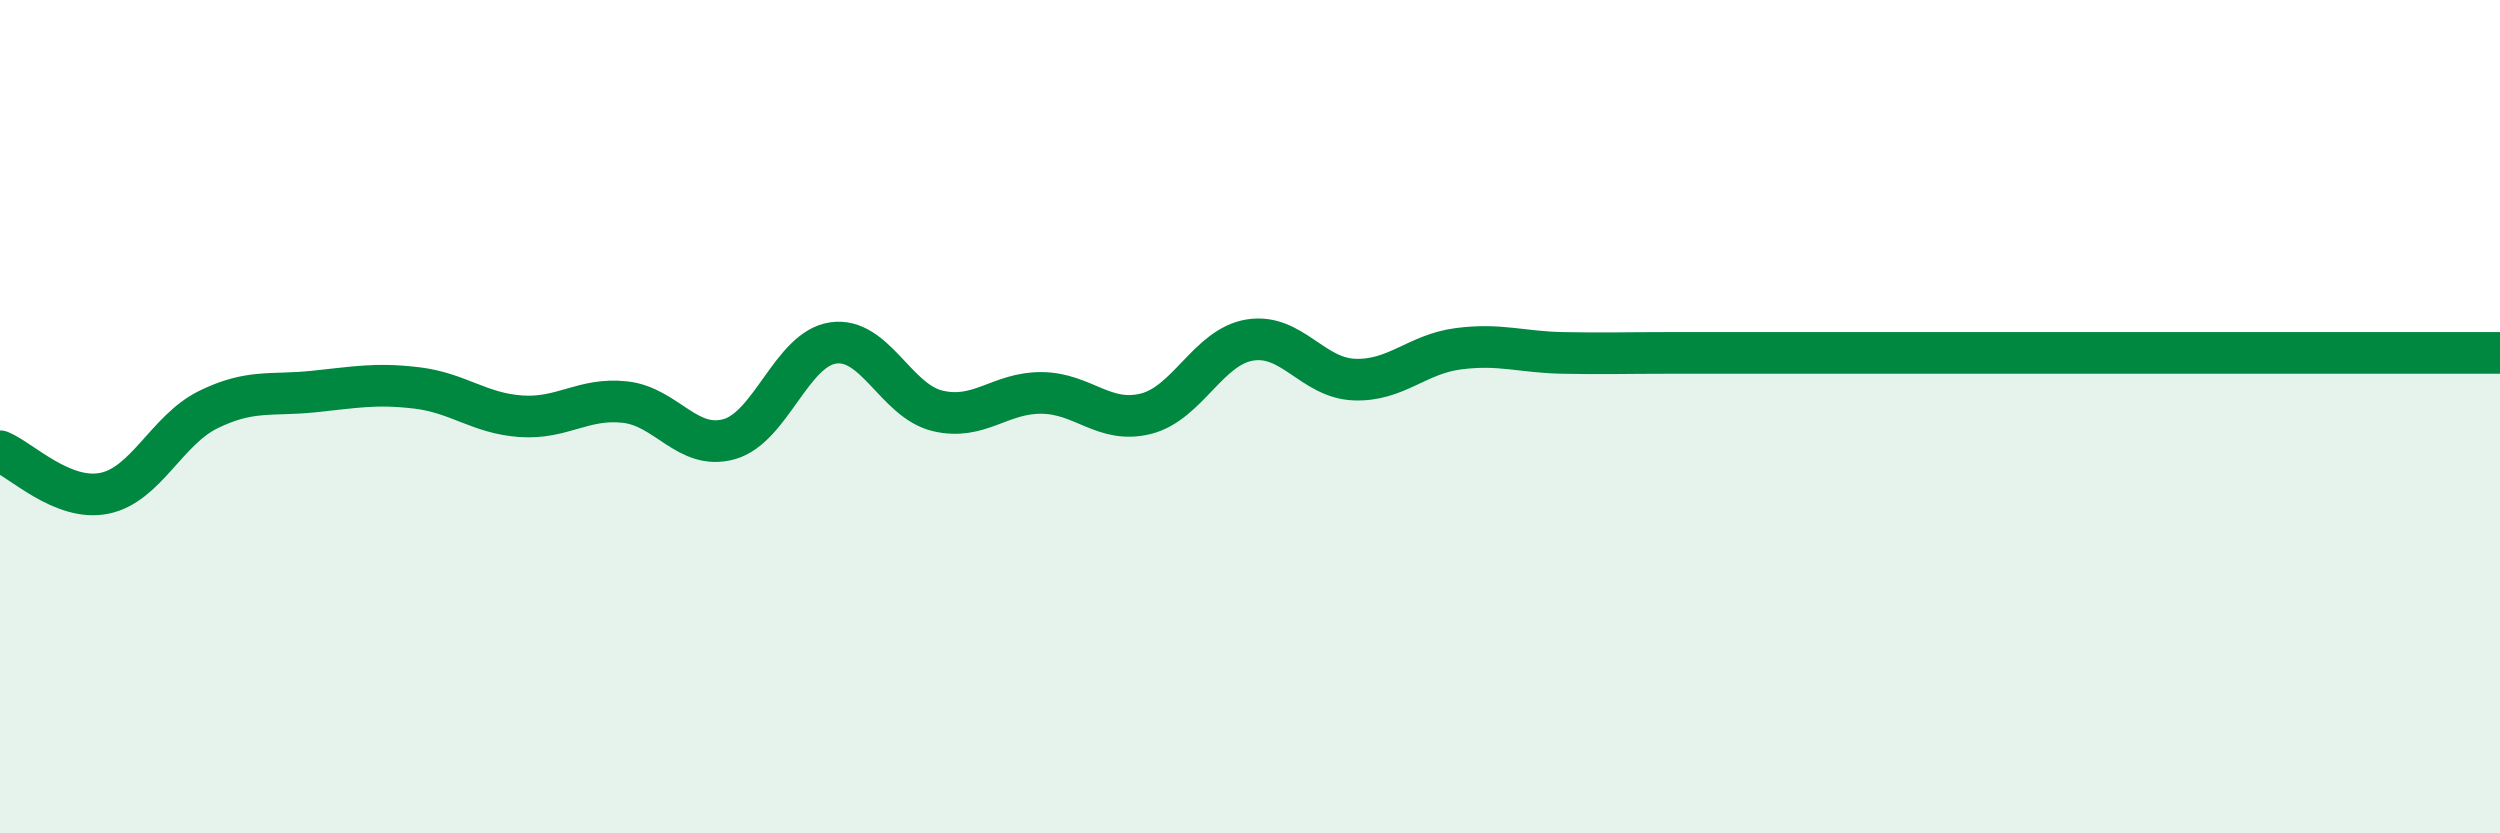
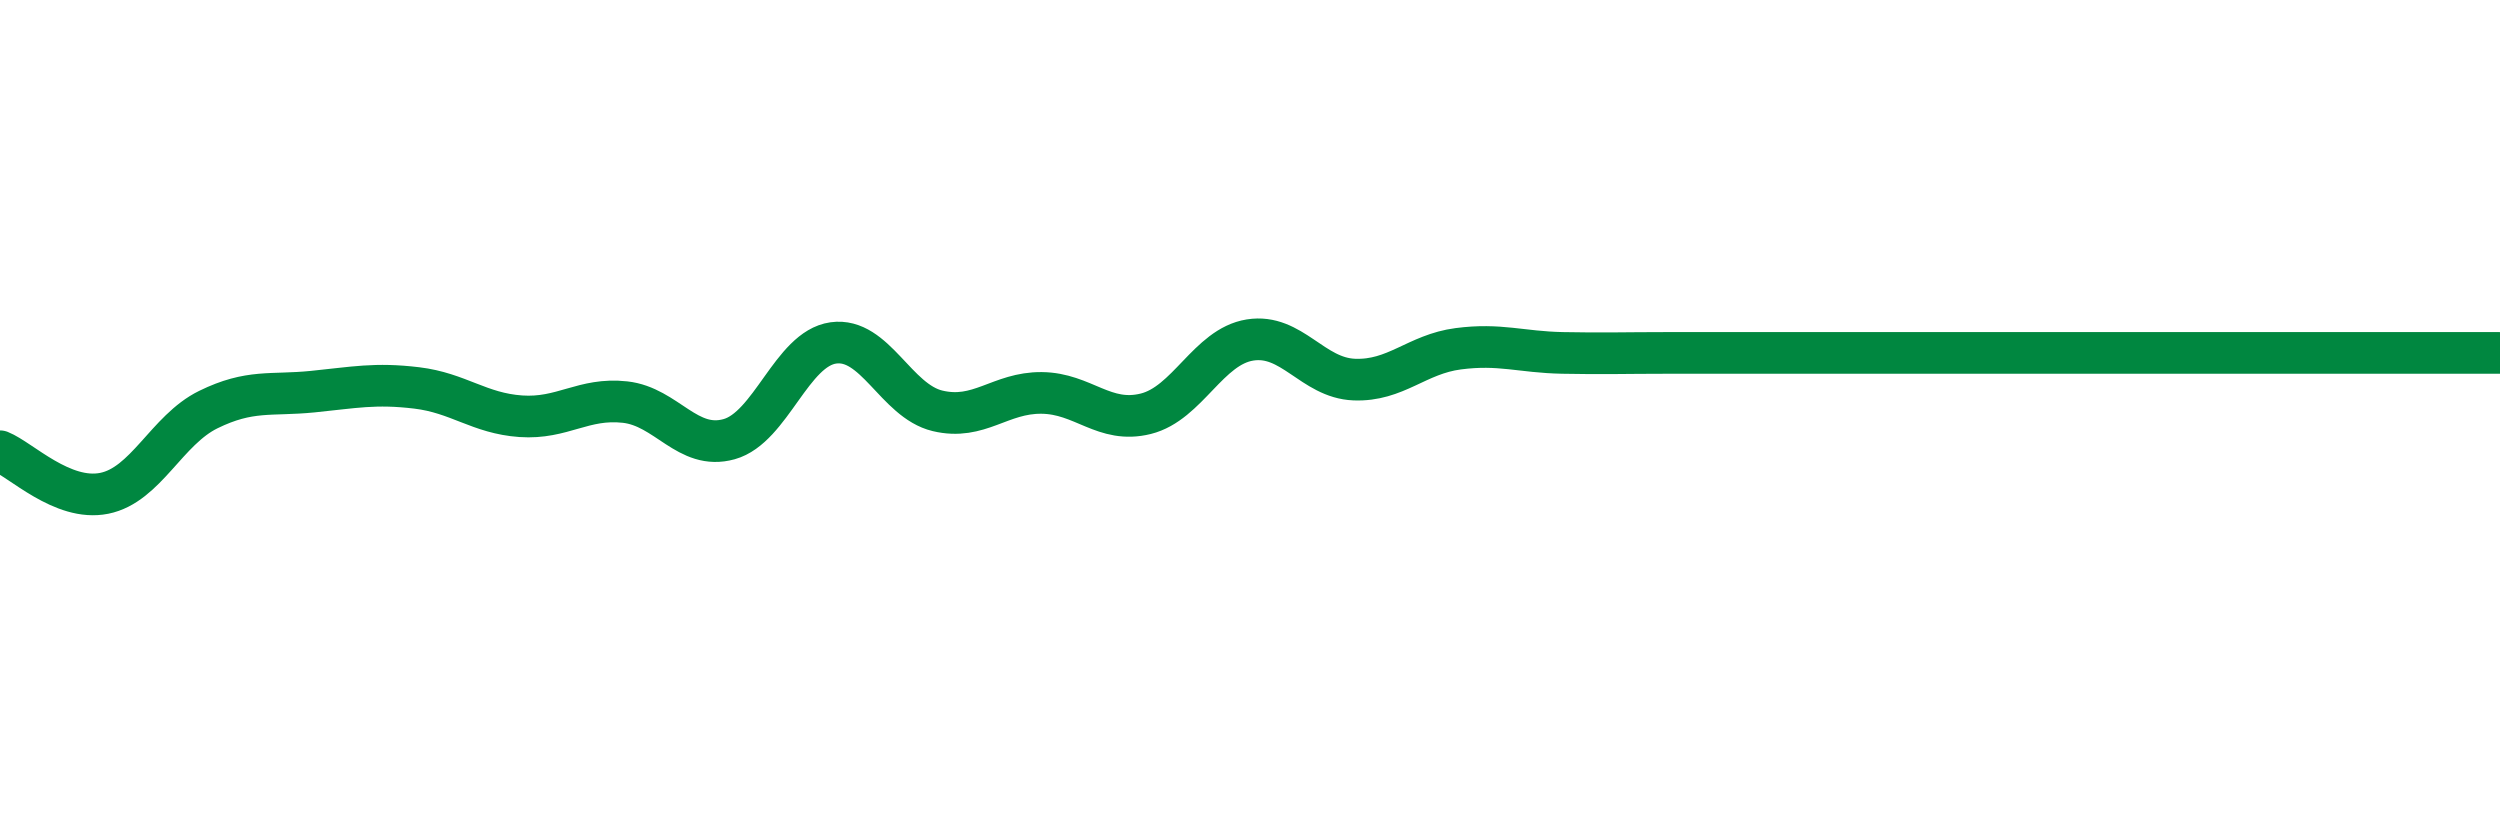
<svg xmlns="http://www.w3.org/2000/svg" width="60" height="20" viewBox="0 0 60 20">
-   <path d="M 0,10.83 C 0.5,11.03 1.5,12.04 2.5,11.84 C 3.5,11.64 4,10.32 5,9.83 C 6,9.34 6.5,9.5 7.5,9.4 C 8.5,9.3 9,9.19 10,9.31 C 11,9.43 11.5,9.92 12.5,9.99 C 13.5,10.06 14,9.54 15,9.65 C 16,9.76 16.5,10.82 17.5,10.54 C 18.5,10.26 19,8.37 20,8.23 C 21,8.09 21.5,9.62 22.5,9.86 C 23.5,10.1 24,9.42 25,9.43 C 26,9.44 26.5,10.18 27.5,9.93 C 28.5,9.68 29,8.32 30,8.16 C 31,8 31.5,9.07 32.5,9.11 C 33.5,9.15 34,8.5 35,8.37 C 36,8.24 36.5,8.45 37.5,8.47 C 38.5,8.49 39,8.47 40,8.47 C 41,8.47 41.5,8.47 42.5,8.47 C 43.5,8.47 44,8.47 45,8.47 C 46,8.47 46.5,8.47 47.5,8.47 C 48.5,8.47 49,8.47 50,8.47 C 51,8.47 51.5,8.47 52.5,8.47 C 53.5,8.47 53.5,8.47 55,8.47 C 56.5,8.47 59,8.47 60,8.47L60 20L0 20Z" fill="#008740" opacity="0.1" stroke-linecap="round" stroke-linejoin="round" />
  <path d="M 0,10.83 C 0.5,11.03 1.5,12.04 2.5,11.84 C 3.5,11.64 4,10.32 5,9.83 C 6,9.34 6.5,9.5 7.5,9.4 C 8.5,9.3 9,9.19 10,9.31 C 11,9.43 11.5,9.92 12.5,9.99 C 13.5,10.06 14,9.54 15,9.65 C 16,9.76 16.5,10.82 17.5,10.54 C 18.5,10.26 19,8.37 20,8.23 C 21,8.09 21.5,9.62 22.5,9.86 C 23.5,10.1 24,9.42 25,9.43 C 26,9.44 26.5,10.18 27.5,9.93 C 28.5,9.68 29,8.32 30,8.16 C 31,8 31.5,9.07 32.5,9.11 C 33.5,9.15 34,8.5 35,8.37 C 36,8.24 36.5,8.45 37.5,8.47 C 38.5,8.49 39,8.47 40,8.47 C 41,8.47 41.5,8.47 42.5,8.47 C 43.5,8.47 44,8.47 45,8.47 C 46,8.47 46.5,8.47 47.5,8.47 C 48.5,8.47 49,8.47 50,8.47 C 51,8.47 51.5,8.47 52.5,8.47 C 53.5,8.47 53.5,8.47 55,8.47 C 56.5,8.47 59,8.47 60,8.47" stroke="#008740" stroke-width="1" fill="none" stroke-linecap="round" stroke-linejoin="round" />
</svg>